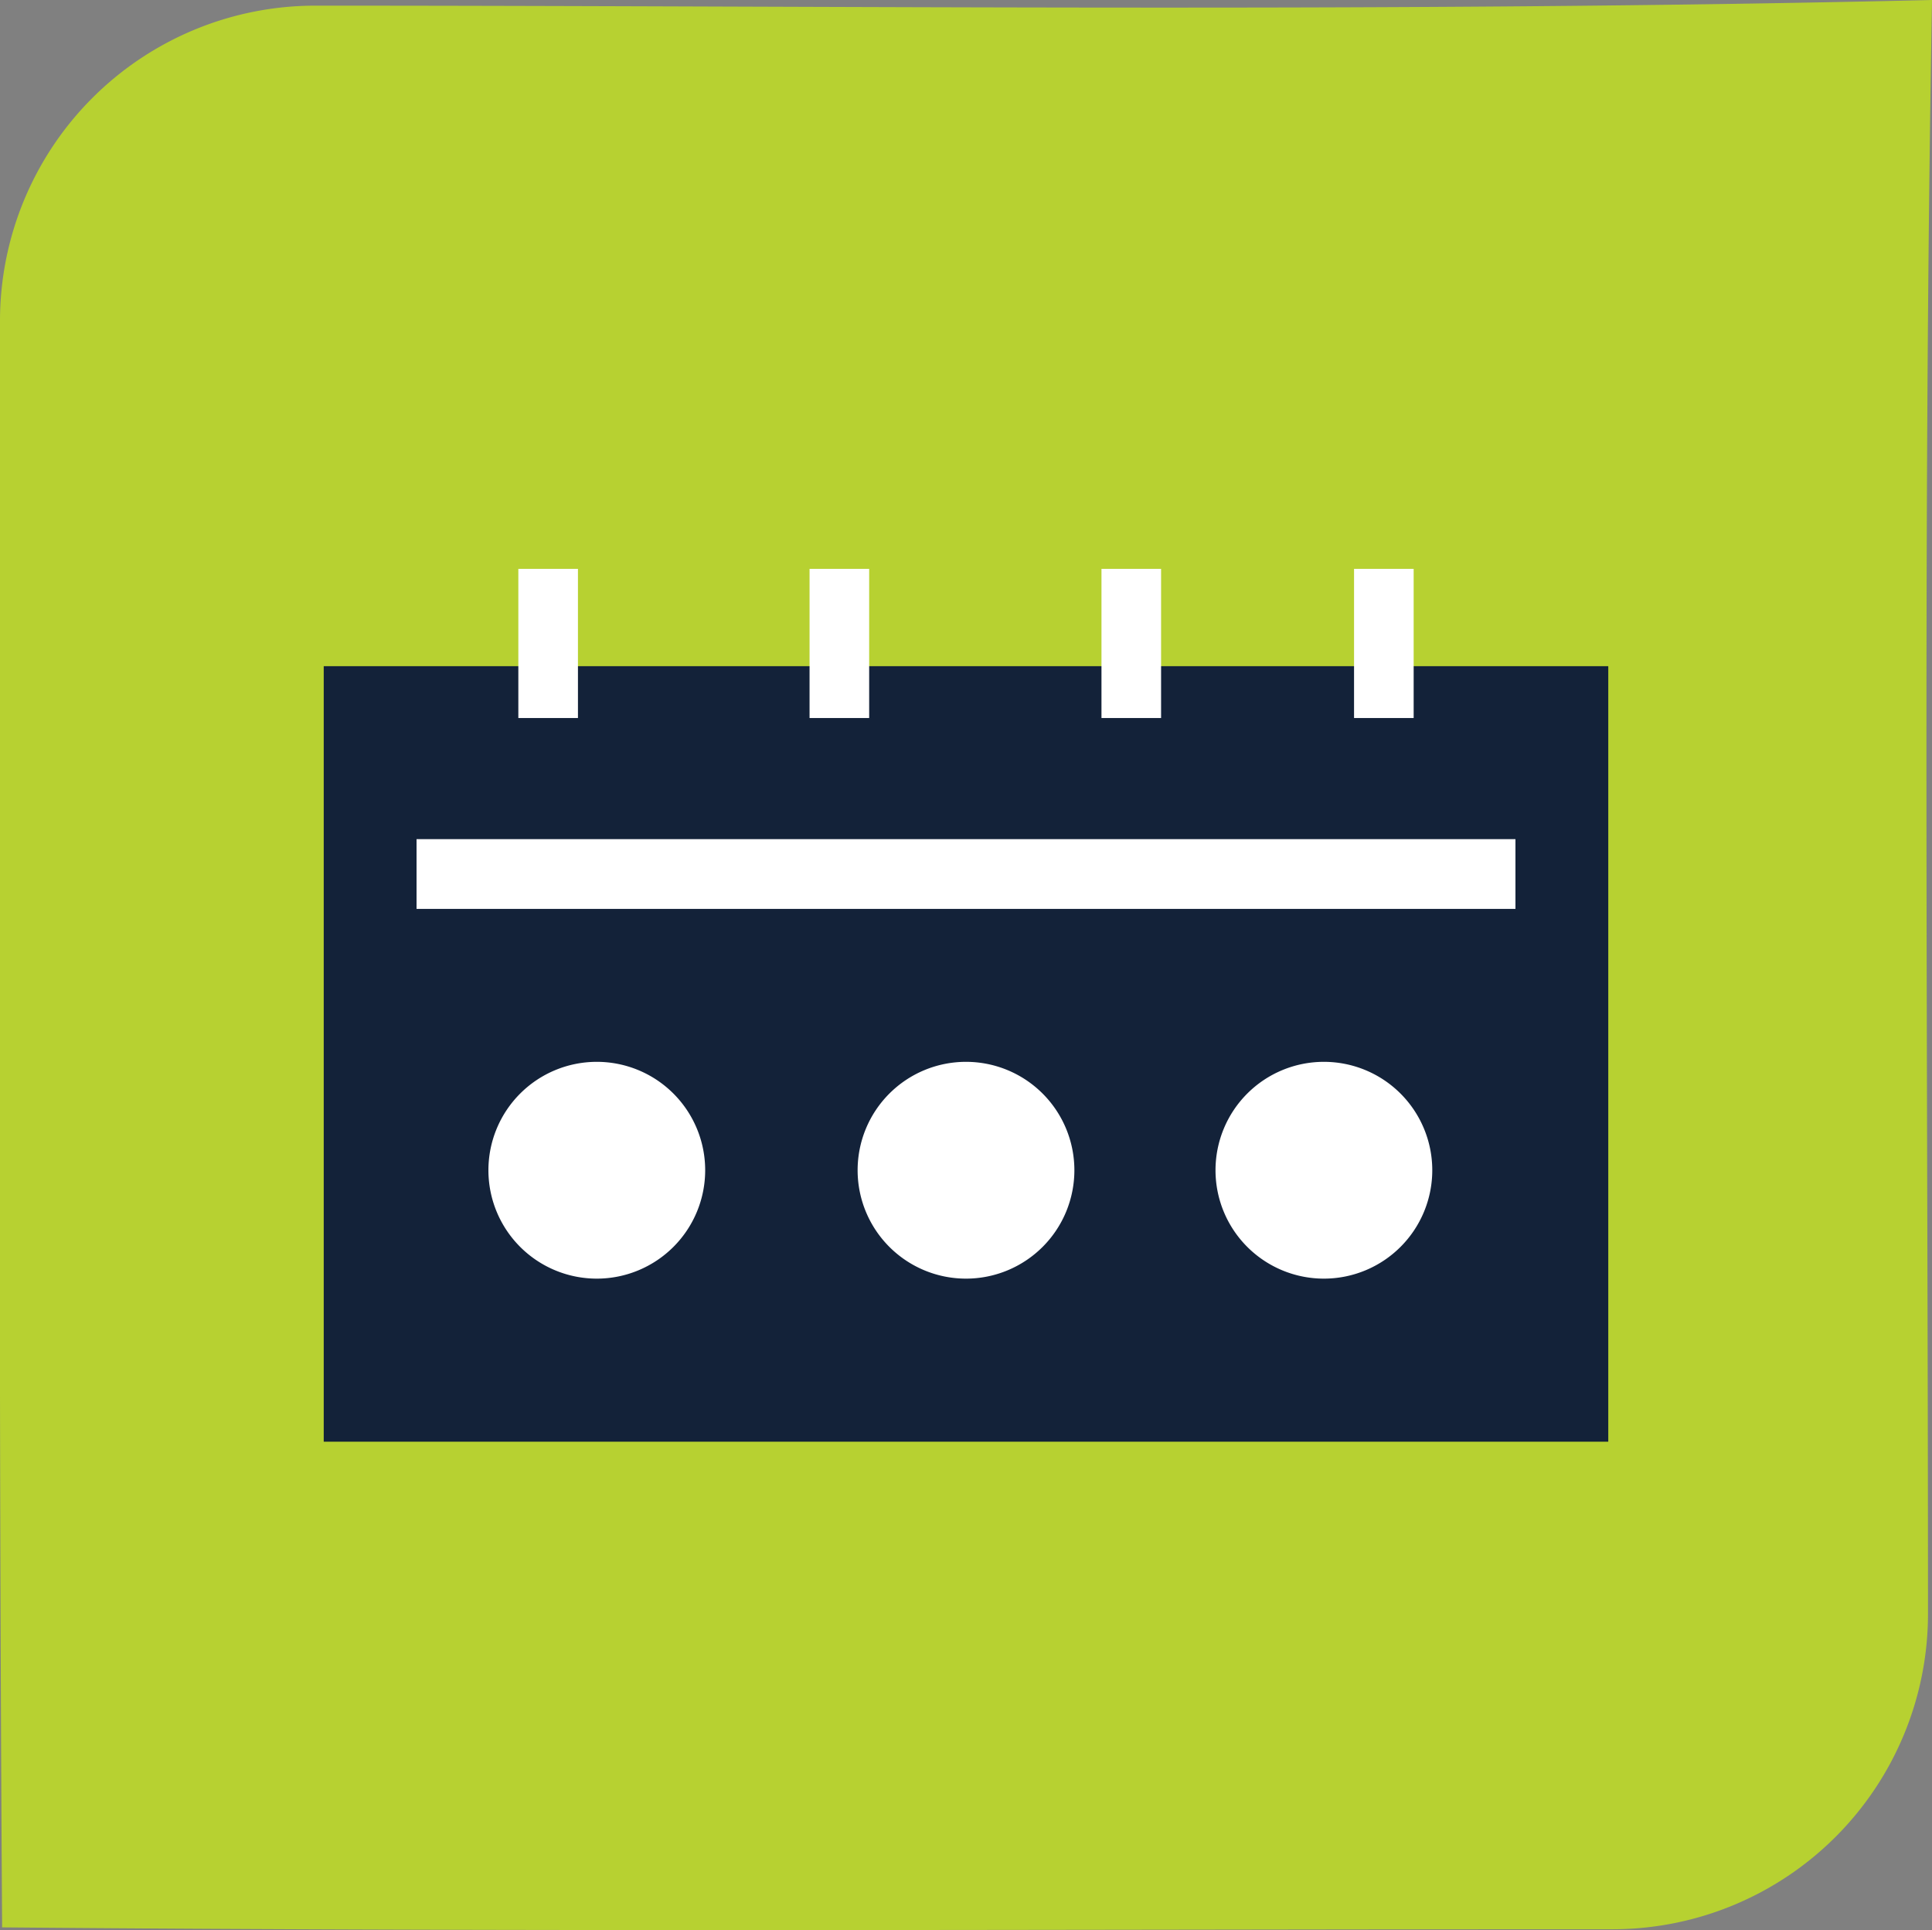
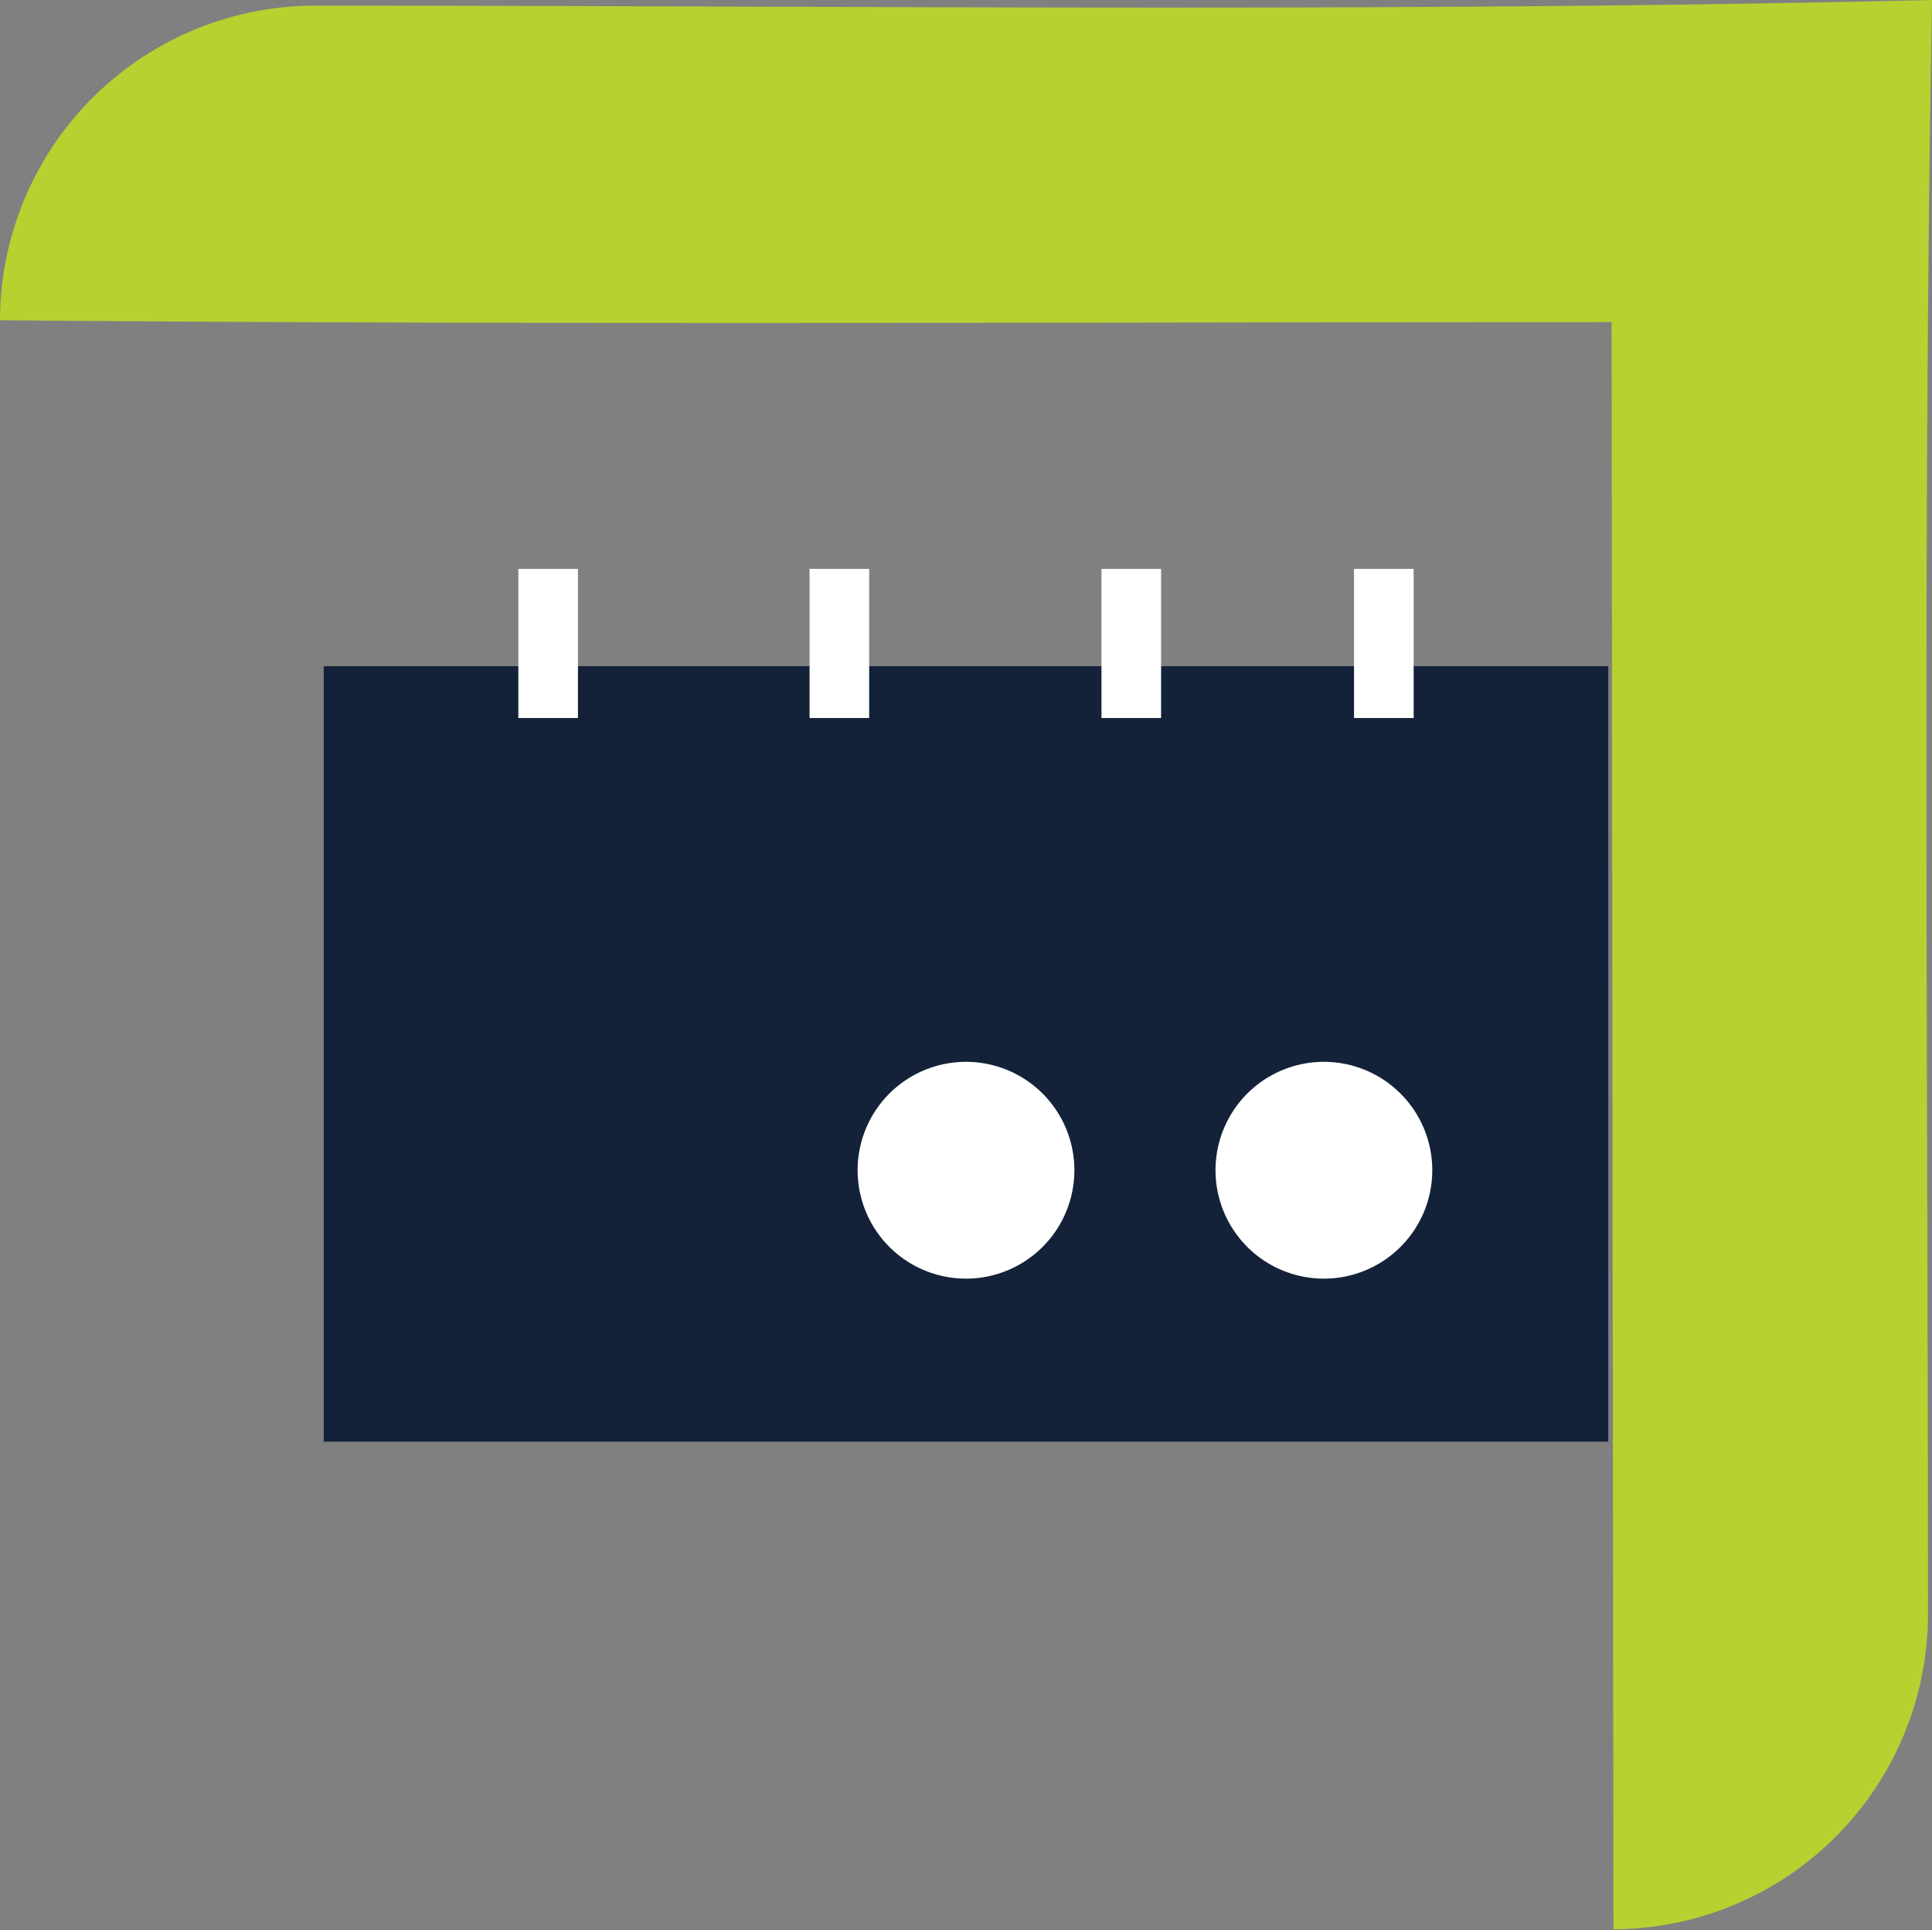
<svg xmlns="http://www.w3.org/2000/svg" viewBox="0 0 82 81.91">
  <rect x="0" y="0" width="82" height="81.91" fill="#808080" stroke="none" />
  <defs>
    <style>.cls-1{fill:#b7d131;}.cls-1,.cls-4{fill-rule:evenodd;}.cls-2{fill:#132239;}.cls-3,.cls-4{fill:#fff;}</style>
  </defs>
  <title>3-3Ресурс 8</title>
  <g id="Слой_2" data-name="Слой 2">
    <g id="Слой_1-2" data-name="Слой 1">
-       <path class="cls-1" d="M68.48,81.87A13.39,13.39,0,0,0,81.83,68.53c0-22.82-.23-45.72.17-68.53C59.18.54,36.21.24,13.37.24A13.38,13.38,0,0,0,0,13.59C0,36.32-.06,59.06.09,81.79c22.79.2,45.6.08,68.4.08" />
+       <path class="cls-1" d="M68.48,81.87A13.39,13.39,0,0,0,81.83,68.53c0-22.82-.23-45.72.17-68.53C59.18.54,36.21.24,13.37.24A13.38,13.38,0,0,0,0,13.59c22.79.2,45.6.08,68.4.08" />
      <rect class="cls-2" x="13.74" y="28.27" width="54.52" height="32.91" />
-       <rect class="cls-3" x="17.68" y="35.61" width="46.64" height="2.96" />
-       <path class="cls-4" d="M25.33,45.06a4.6,4.6,0,1,1-4.6,4.6,4.6,4.6,0,0,1,4.6-4.6" />
      <path class="cls-4" d="M41,45.06a4.6,4.6,0,1,1-4.6,4.6,4.6,4.6,0,0,1,4.6-4.6" />
      <path class="cls-4" d="M56.19,45.06a4.6,4.6,0,1,1-4.6,4.6,4.6,4.6,0,0,1,4.6-4.6" />
      <rect class="cls-3" x="22" y="24.14" width="2.53" height="6.33" />
      <rect class="cls-3" x="34.36" y="24.14" width="2.53" height="6.33" />
      <rect class="cls-3" x="46.75" y="24.14" width="2.53" height="6.33" />
      <rect class="cls-3" x="57.47" y="24.14" width="2.53" height="6.33" />
    </g>
  </g>
</svg>